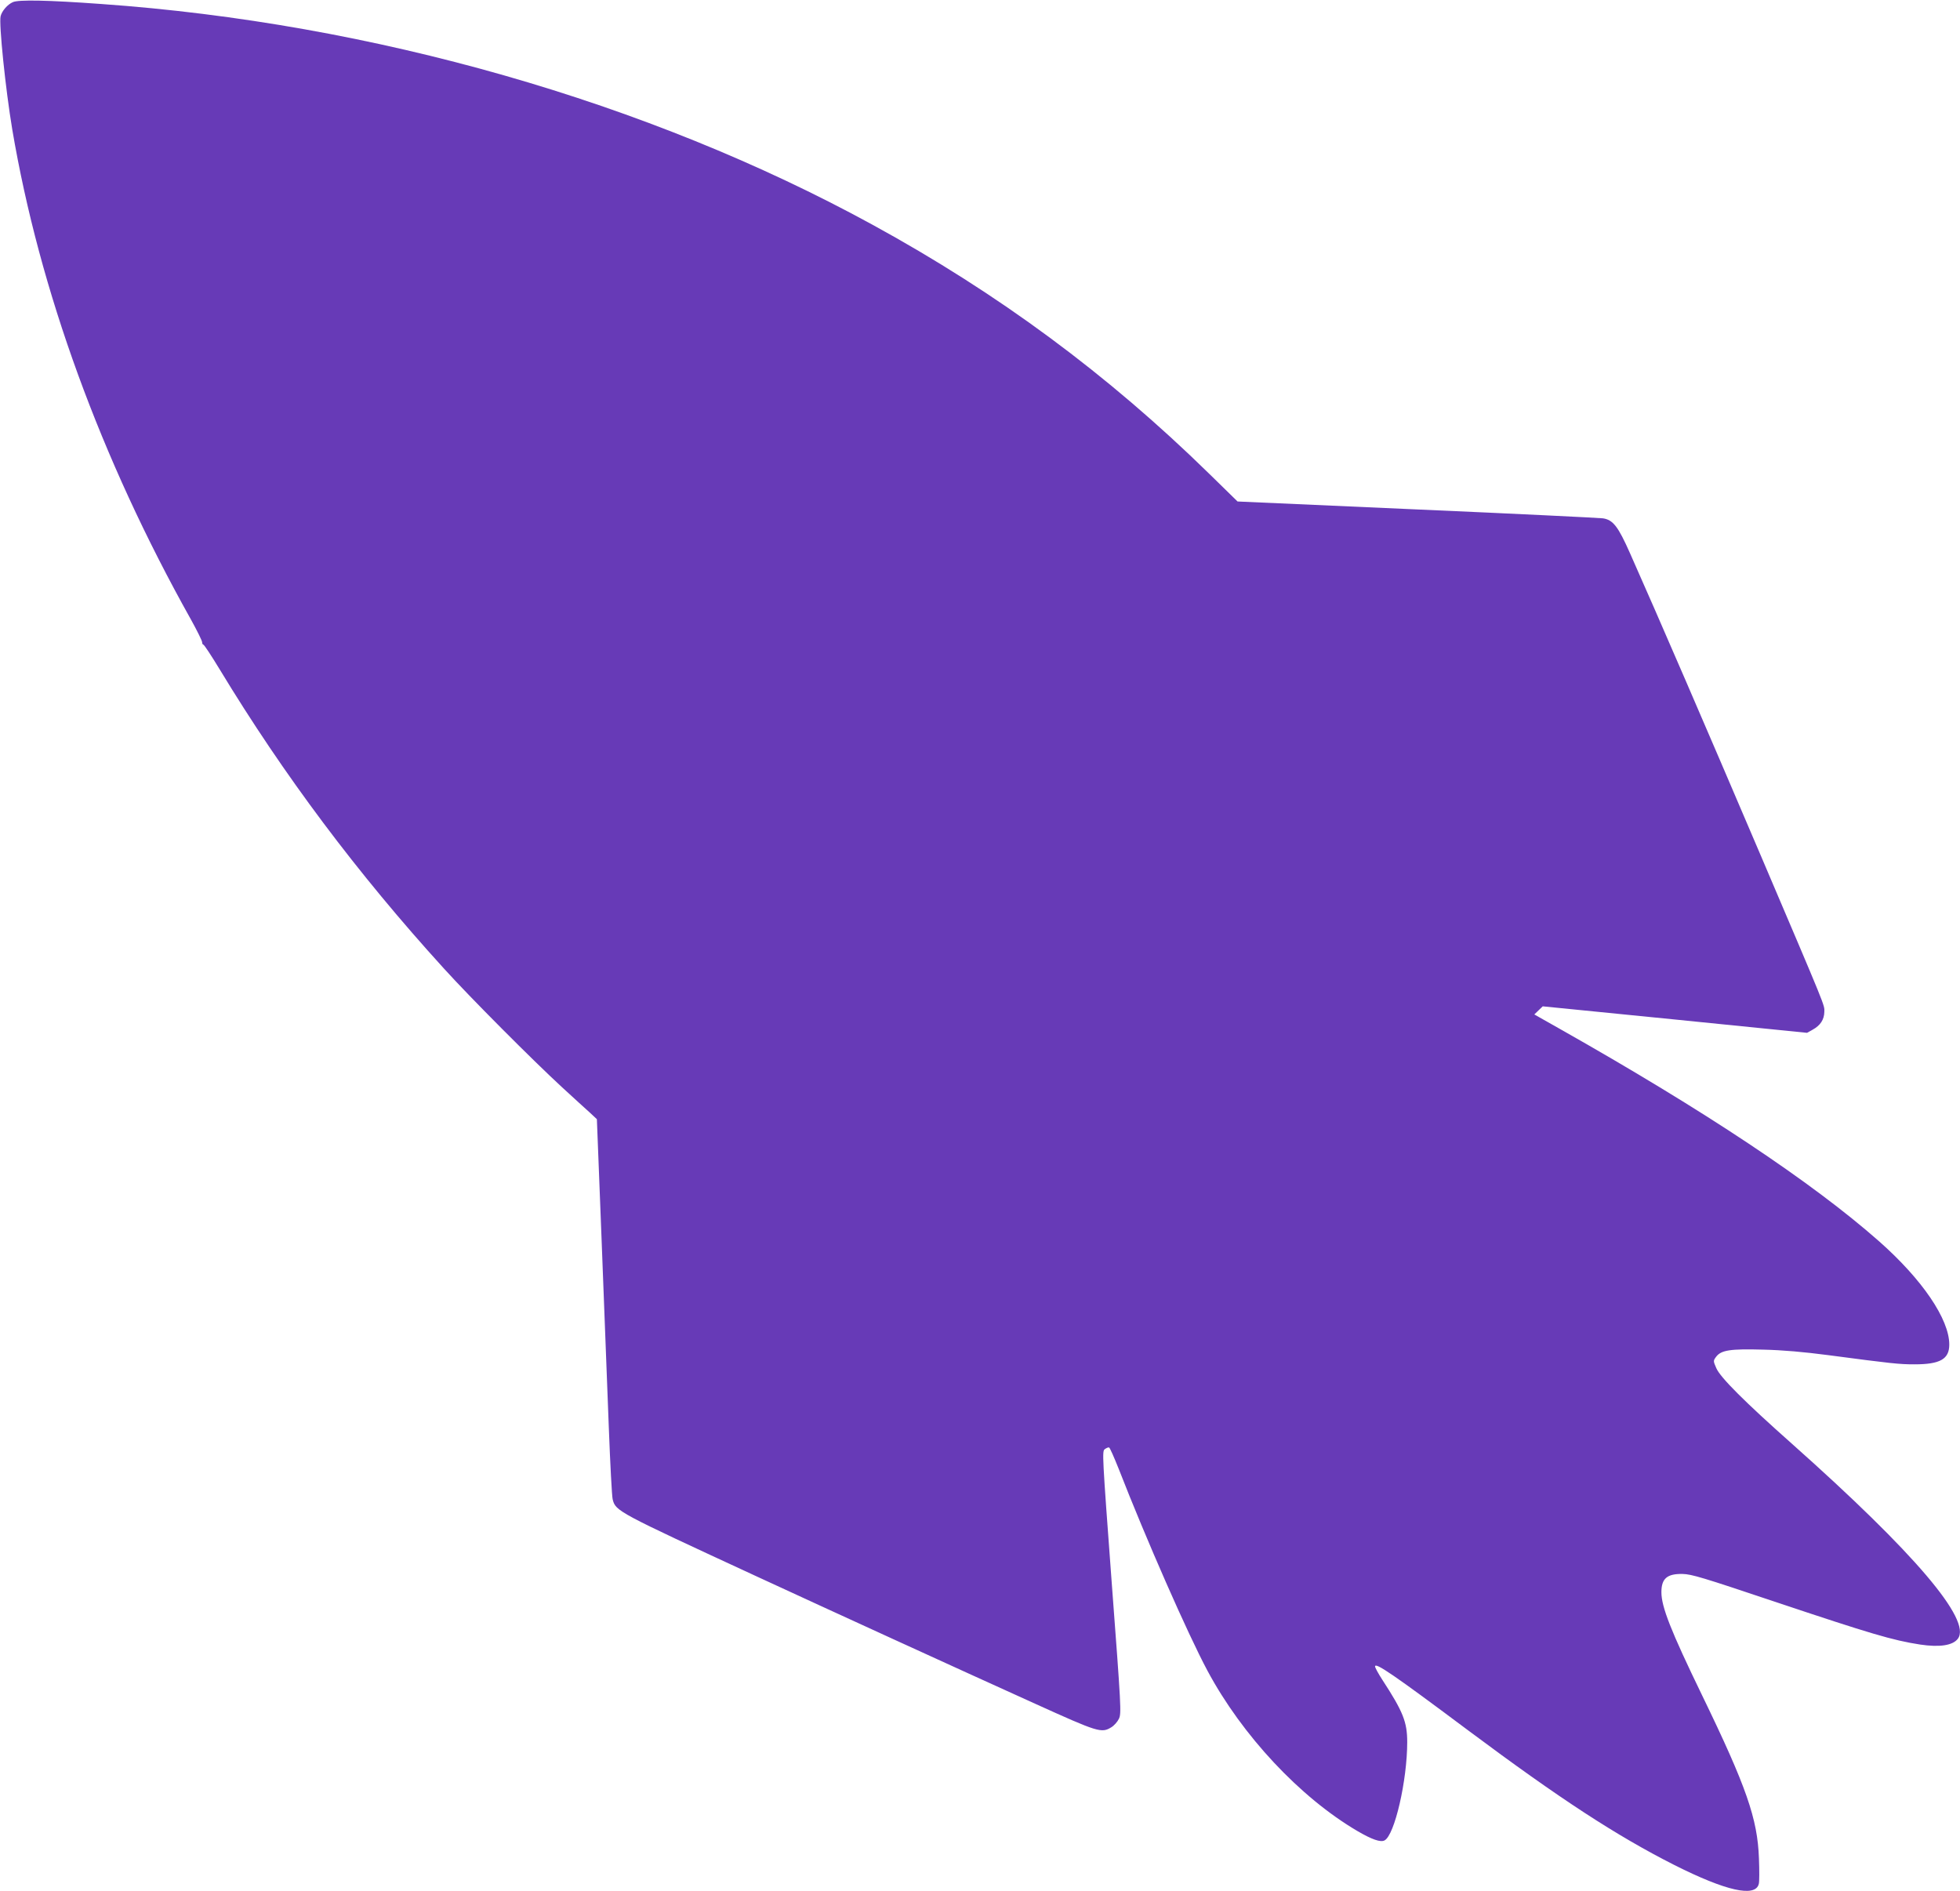
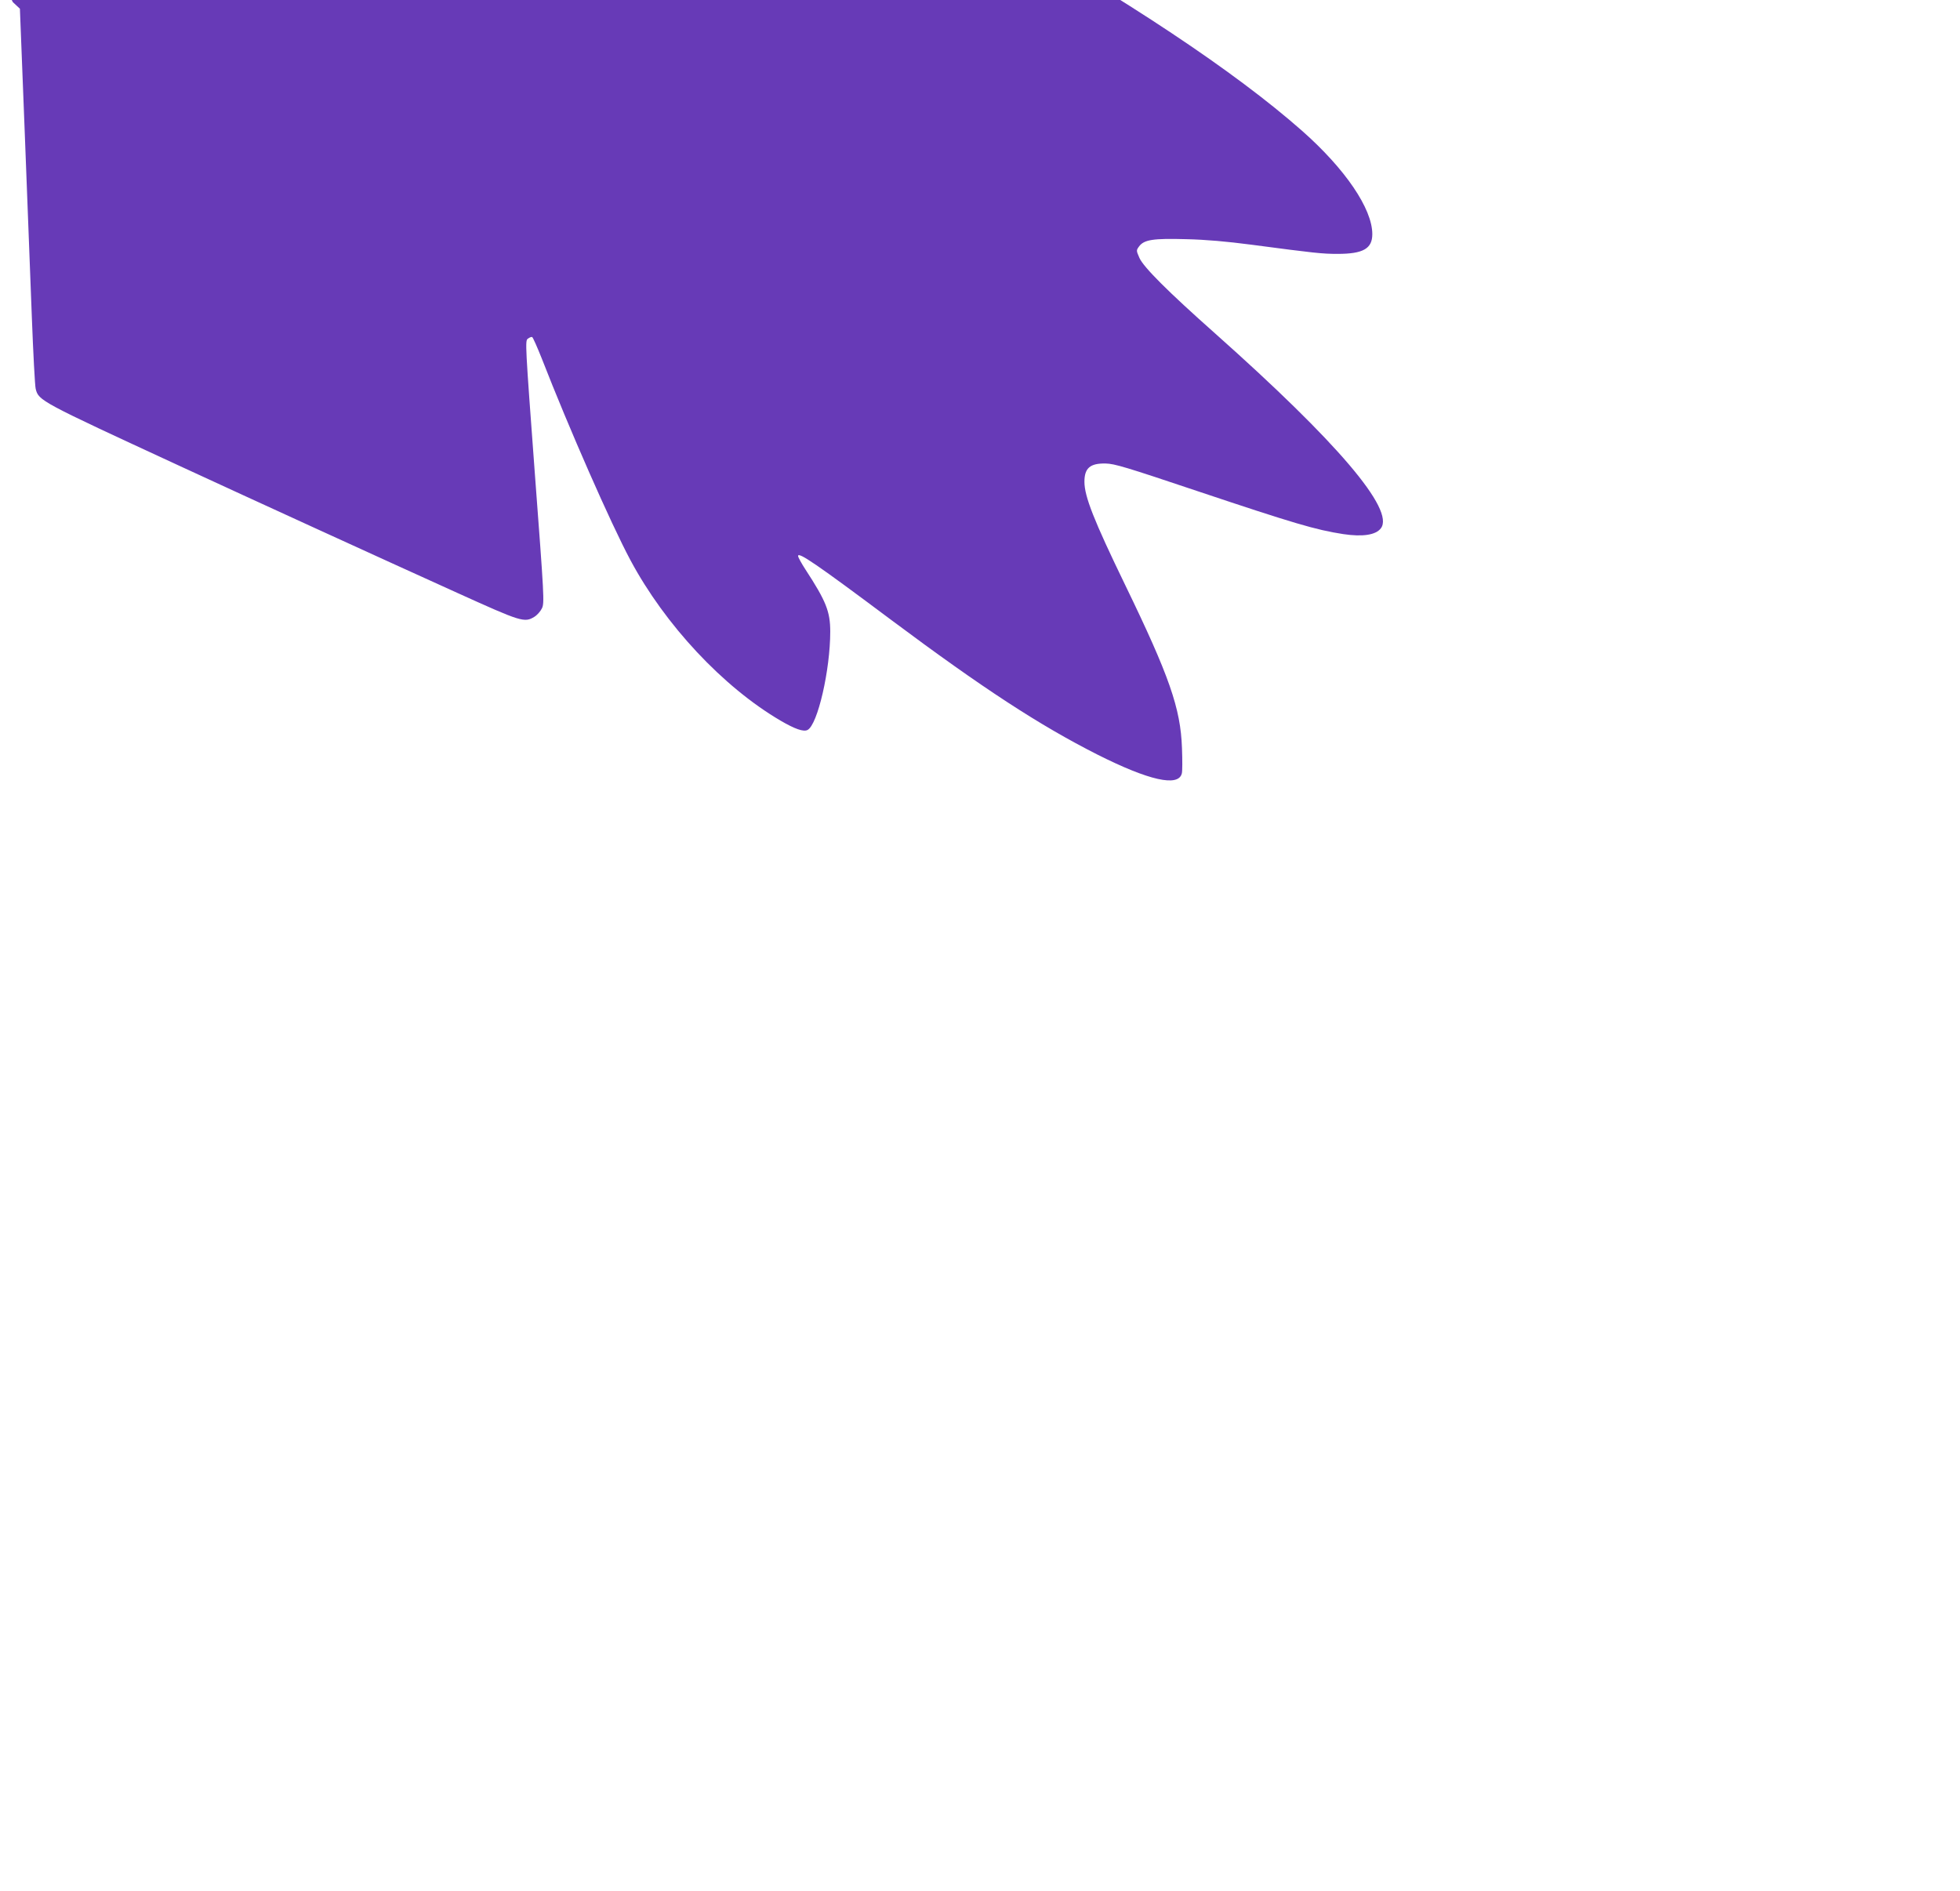
<svg xmlns="http://www.w3.org/2000/svg" version="1.0" width="1280pt" height="1235pt" viewBox="0 0 1280 1235" preserveAspectRatio="xMidYMid meet">
  <g transform="translate(0,1235) scale(0.1,-0.1)" fill="#673ab7" stroke="none">
-     <path d="M84 12336 c-35 -15 -72 -58 -80 -92 -12 -48 32 -476 76 -739 178 -1051 578 -2150 1167 -3201 40 -72 73 -139 73 -148 0 -9 4 -16 8 -16 5 0 53 -73 107 -162 418 -690 898 -1331 1464 -1953 173 -191 582 -601 771 -775 74 -68 156 -143 182 -166 l46 -43 31 -793 c17 -436 38 -986 47 -1223 9 -236 20 -446 25 -466 19 -78 30 -83 934 -501 502 -232 1309 -601 1824 -834 413 -187 434 -194 499 -154 18 11 40 36 49 55 17 35 15 70 -47 892 -62 834 -63 856 -45 869 11 8 23 13 28 11 5 -1 33 -65 63 -140 178 -457 451 -1078 579 -1317 227 -424 605 -828 980 -1048 94 -55 151 -75 177 -61 66 35 148 392 148 642 0 131 -27 199 -162 406 -26 40 -48 80 -48 88 0 29 118 -51 610 -419 599 -447 966 -686 1345 -878 336 -169 529 -213 551 -123 4 13 4 88 1 166 -9 259 -82 469 -372 1067 -204 421 -265 576 -265 672 0 89 37 121 138 119 59 -1 134 -24 602 -181 628 -210 769 -252 950 -280 127 -19 213 -6 246 38 92 121 -284 562 -1081 1271 -312 277 -469 434 -496 495 -21 48 -21 49 -2 75 33 44 92 53 308 47 130 -3 264 -15 425 -36 416 -55 463 -60 563 -60 167 0 227 34 227 129 0 166 -177 426 -459 675 -439 387 -1140 853 -2083 1386 l-168 95 28 27 27 26 863 -86 863 -87 36 20 c51 28 76 66 77 117 1 47 17 7 -416 1023 -355 832 -668 1556 -853 1972 -78 176 -111 218 -177 228 -24 3 -570 30 -1214 58 l-1172 52 -184 180 c-664 650 -1378 1178 -2203 1629 -1465 801 -3263 1315 -5035 1440 -344 25 -540 29 -576 12z" />
+     <path d="M84 12336 l46 -43 31 -793 c17 -436 38 -986 47 -1223 9 -236 20 -446 25 -466 19 -78 30 -83 934 -501 502 -232 1309 -601 1824 -834 413 -187 434 -194 499 -154 18 11 40 36 49 55 17 35 15 70 -47 892 -62 834 -63 856 -45 869 11 8 23 13 28 11 5 -1 33 -65 63 -140 178 -457 451 -1078 579 -1317 227 -424 605 -828 980 -1048 94 -55 151 -75 177 -61 66 35 148 392 148 642 0 131 -27 199 -162 406 -26 40 -48 80 -48 88 0 29 118 -51 610 -419 599 -447 966 -686 1345 -878 336 -169 529 -213 551 -123 4 13 4 88 1 166 -9 259 -82 469 -372 1067 -204 421 -265 576 -265 672 0 89 37 121 138 119 59 -1 134 -24 602 -181 628 -210 769 -252 950 -280 127 -19 213 -6 246 38 92 121 -284 562 -1081 1271 -312 277 -469 434 -496 495 -21 48 -21 49 -2 75 33 44 92 53 308 47 130 -3 264 -15 425 -36 416 -55 463 -60 563 -60 167 0 227 34 227 129 0 166 -177 426 -459 675 -439 387 -1140 853 -2083 1386 l-168 95 28 27 27 26 863 -86 863 -87 36 20 c51 28 76 66 77 117 1 47 17 7 -416 1023 -355 832 -668 1556 -853 1972 -78 176 -111 218 -177 228 -24 3 -570 30 -1214 58 l-1172 52 -184 180 c-664 650 -1378 1178 -2203 1629 -1465 801 -3263 1315 -5035 1440 -344 25 -540 29 -576 12z" />
  </g>
</svg>